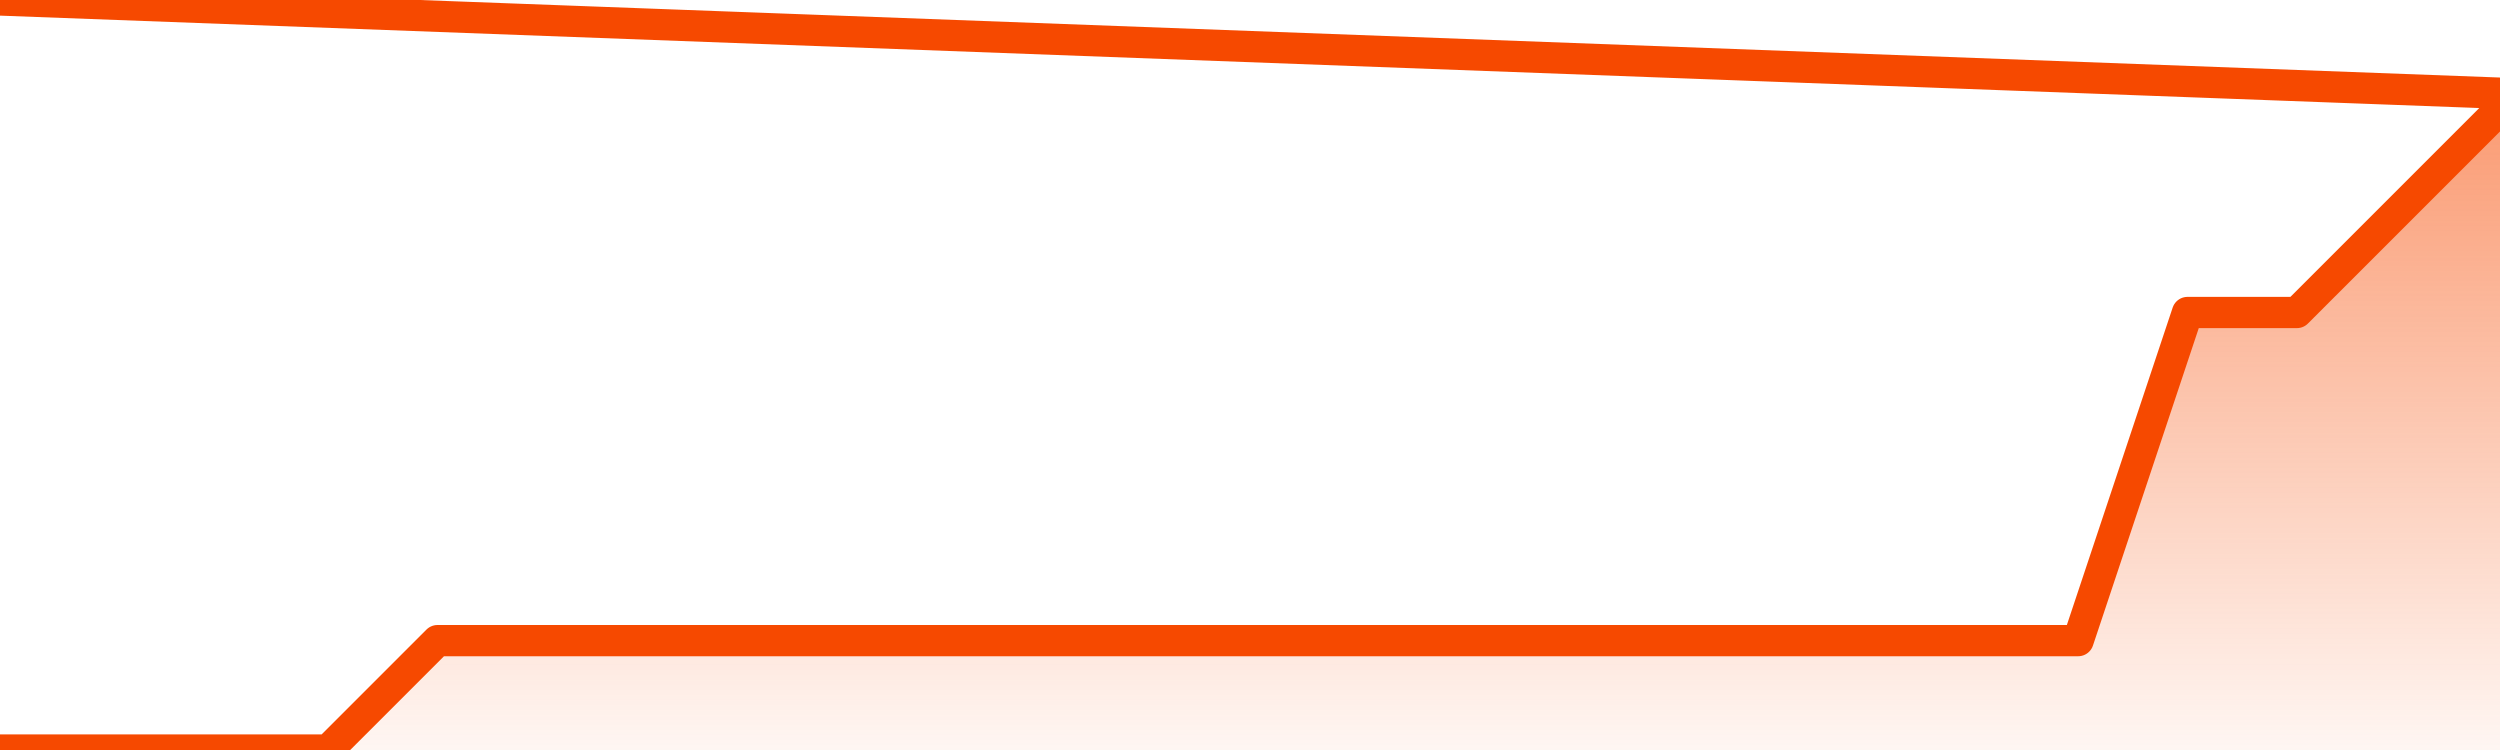
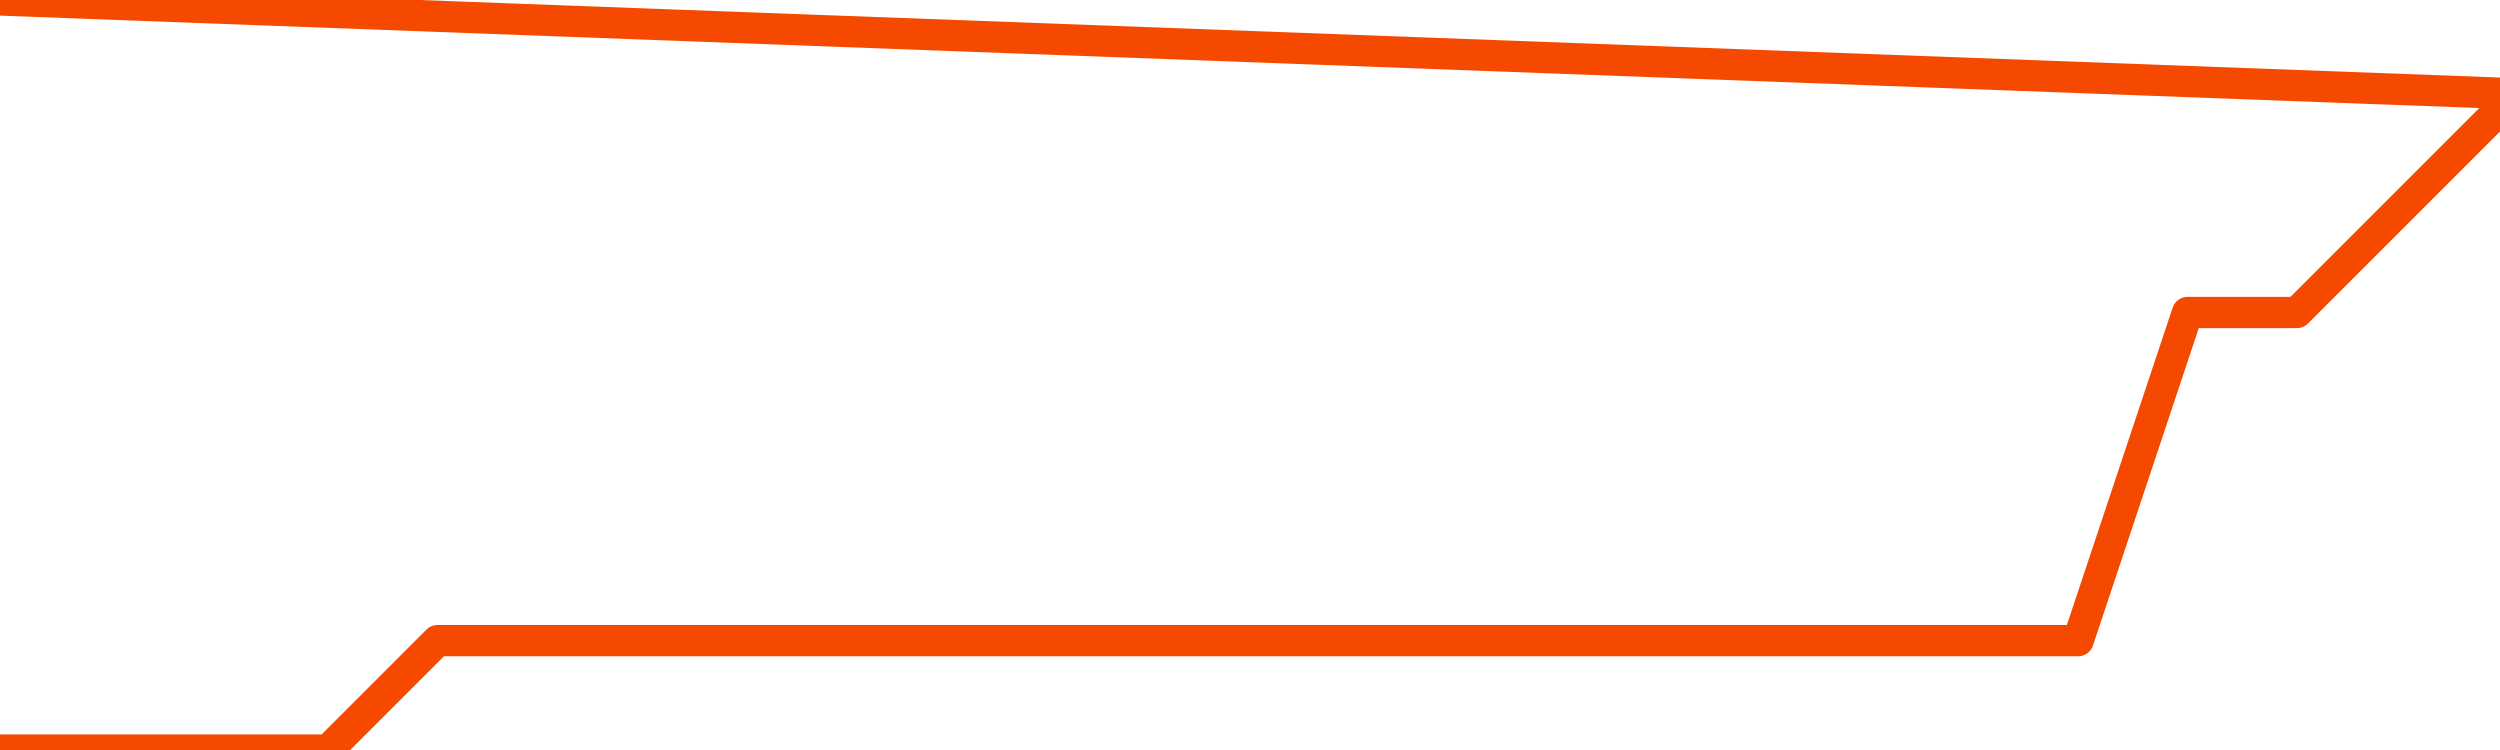
<svg xmlns="http://www.w3.org/2000/svg" version="1.1" width="80" height="24" viewBox="0 0 80 24">
  <defs>
    <linearGradient x1=".5" x2=".5" y2="1" id="gradient">
      <stop offset="0" stop-color="#F64900" />
      <stop offset="1" stop-color="#f64900" stop-opacity="0" />
    </linearGradient>
  </defs>
-   <path fill="url(#gradient)" fill-opacity="0.56" stroke="none" d="M 0,26 0.0,24.0 3.5,24.0 7.0,24.0 10.5,24.0 14.0,20.5 17.5,20.5 21.0,20.5 24.5,20.5 28.0,20.5 31.5,20.5 35.0,20.5 38.5,20.5 42.0,20.5 45.5,20.5 49.0,20.5 52.5,20.5 56.0,20.5 59.5,20.5 63.0,20.5 66.5,20.5 70.0,10.0 73.5,10.0 77.0,6.5 80.5,3.0 82,26 Z" />
  <path fill="none" stroke="#F64900" stroke-width="1" stroke-linejoin="round" stroke-linecap="round" d="M 0.0,24.0 3.5,24.0 7.0,24.0 10.5,24.0 14.0,20.5 17.5,20.5 21.0,20.5 24.5,20.5 28.0,20.5 31.5,20.5 35.0,20.5 38.5,20.5 42.0,20.5 45.5,20.5 49.0,20.5 52.5,20.5 56.0,20.5 59.5,20.5 63.0,20.5 66.5,20.5 70.0,10.0 73.5,10.0 77.0,6.5 80.5,3.0.join(' ') }" />
</svg>